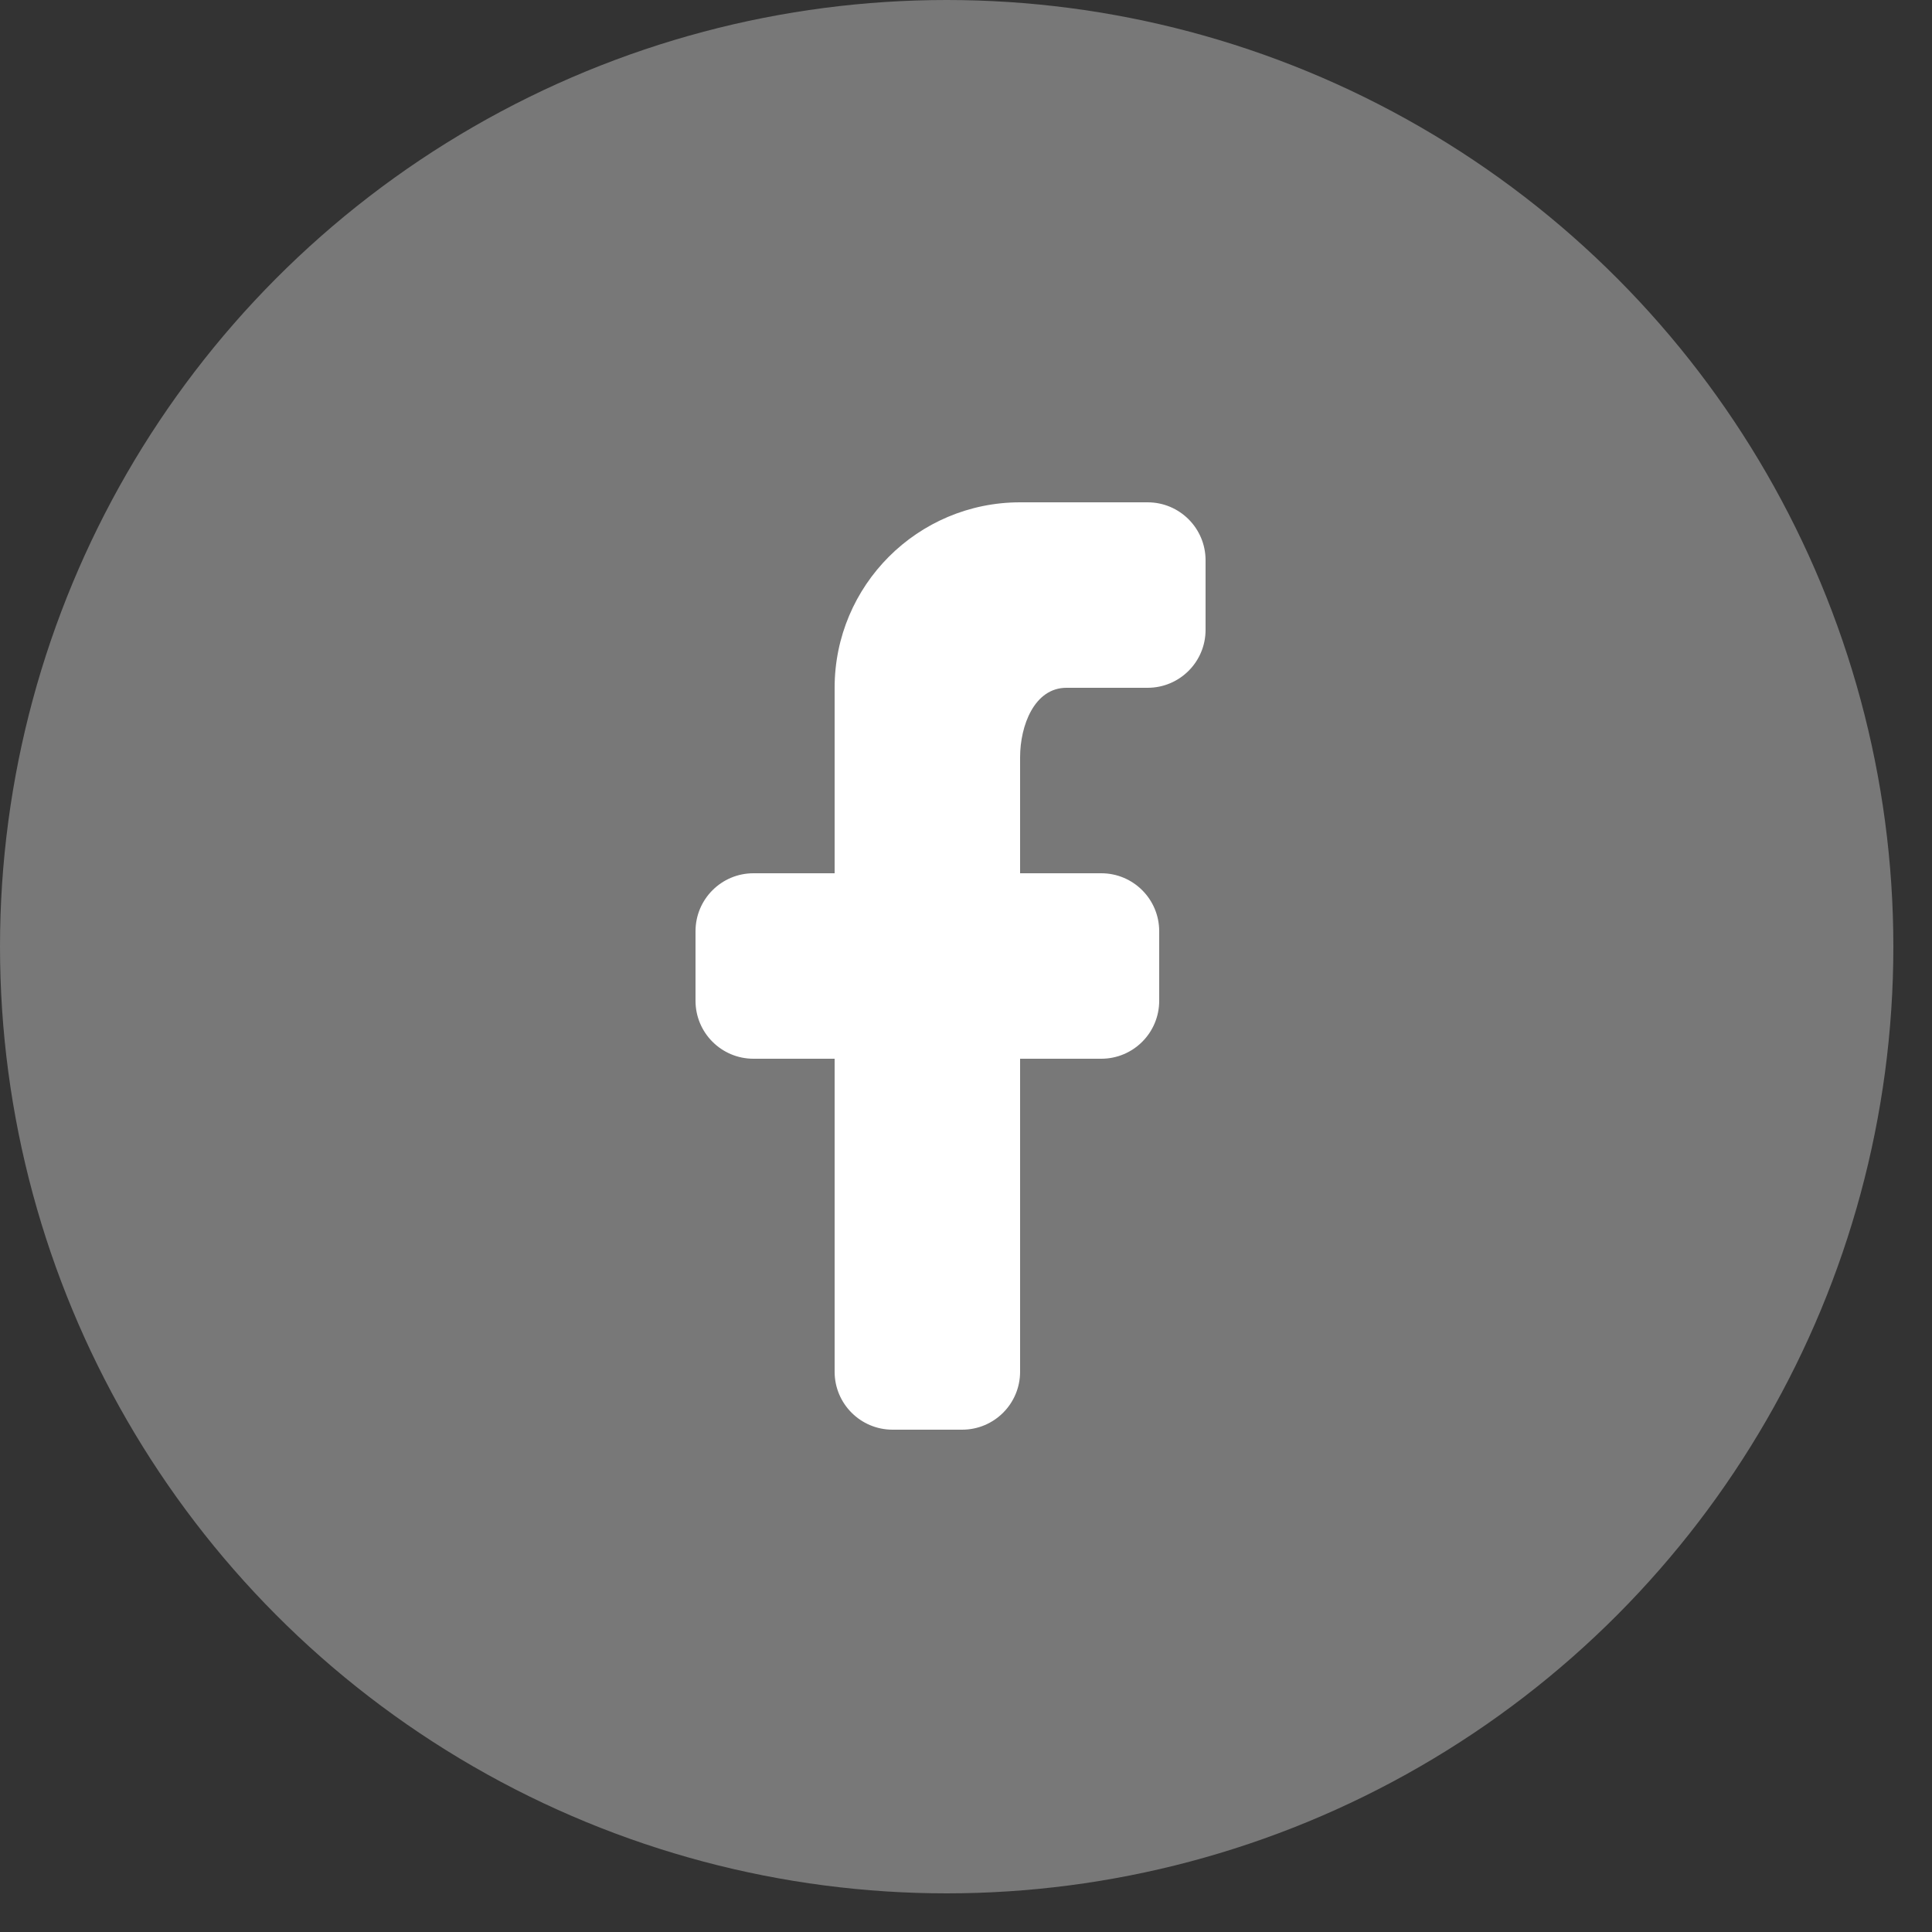
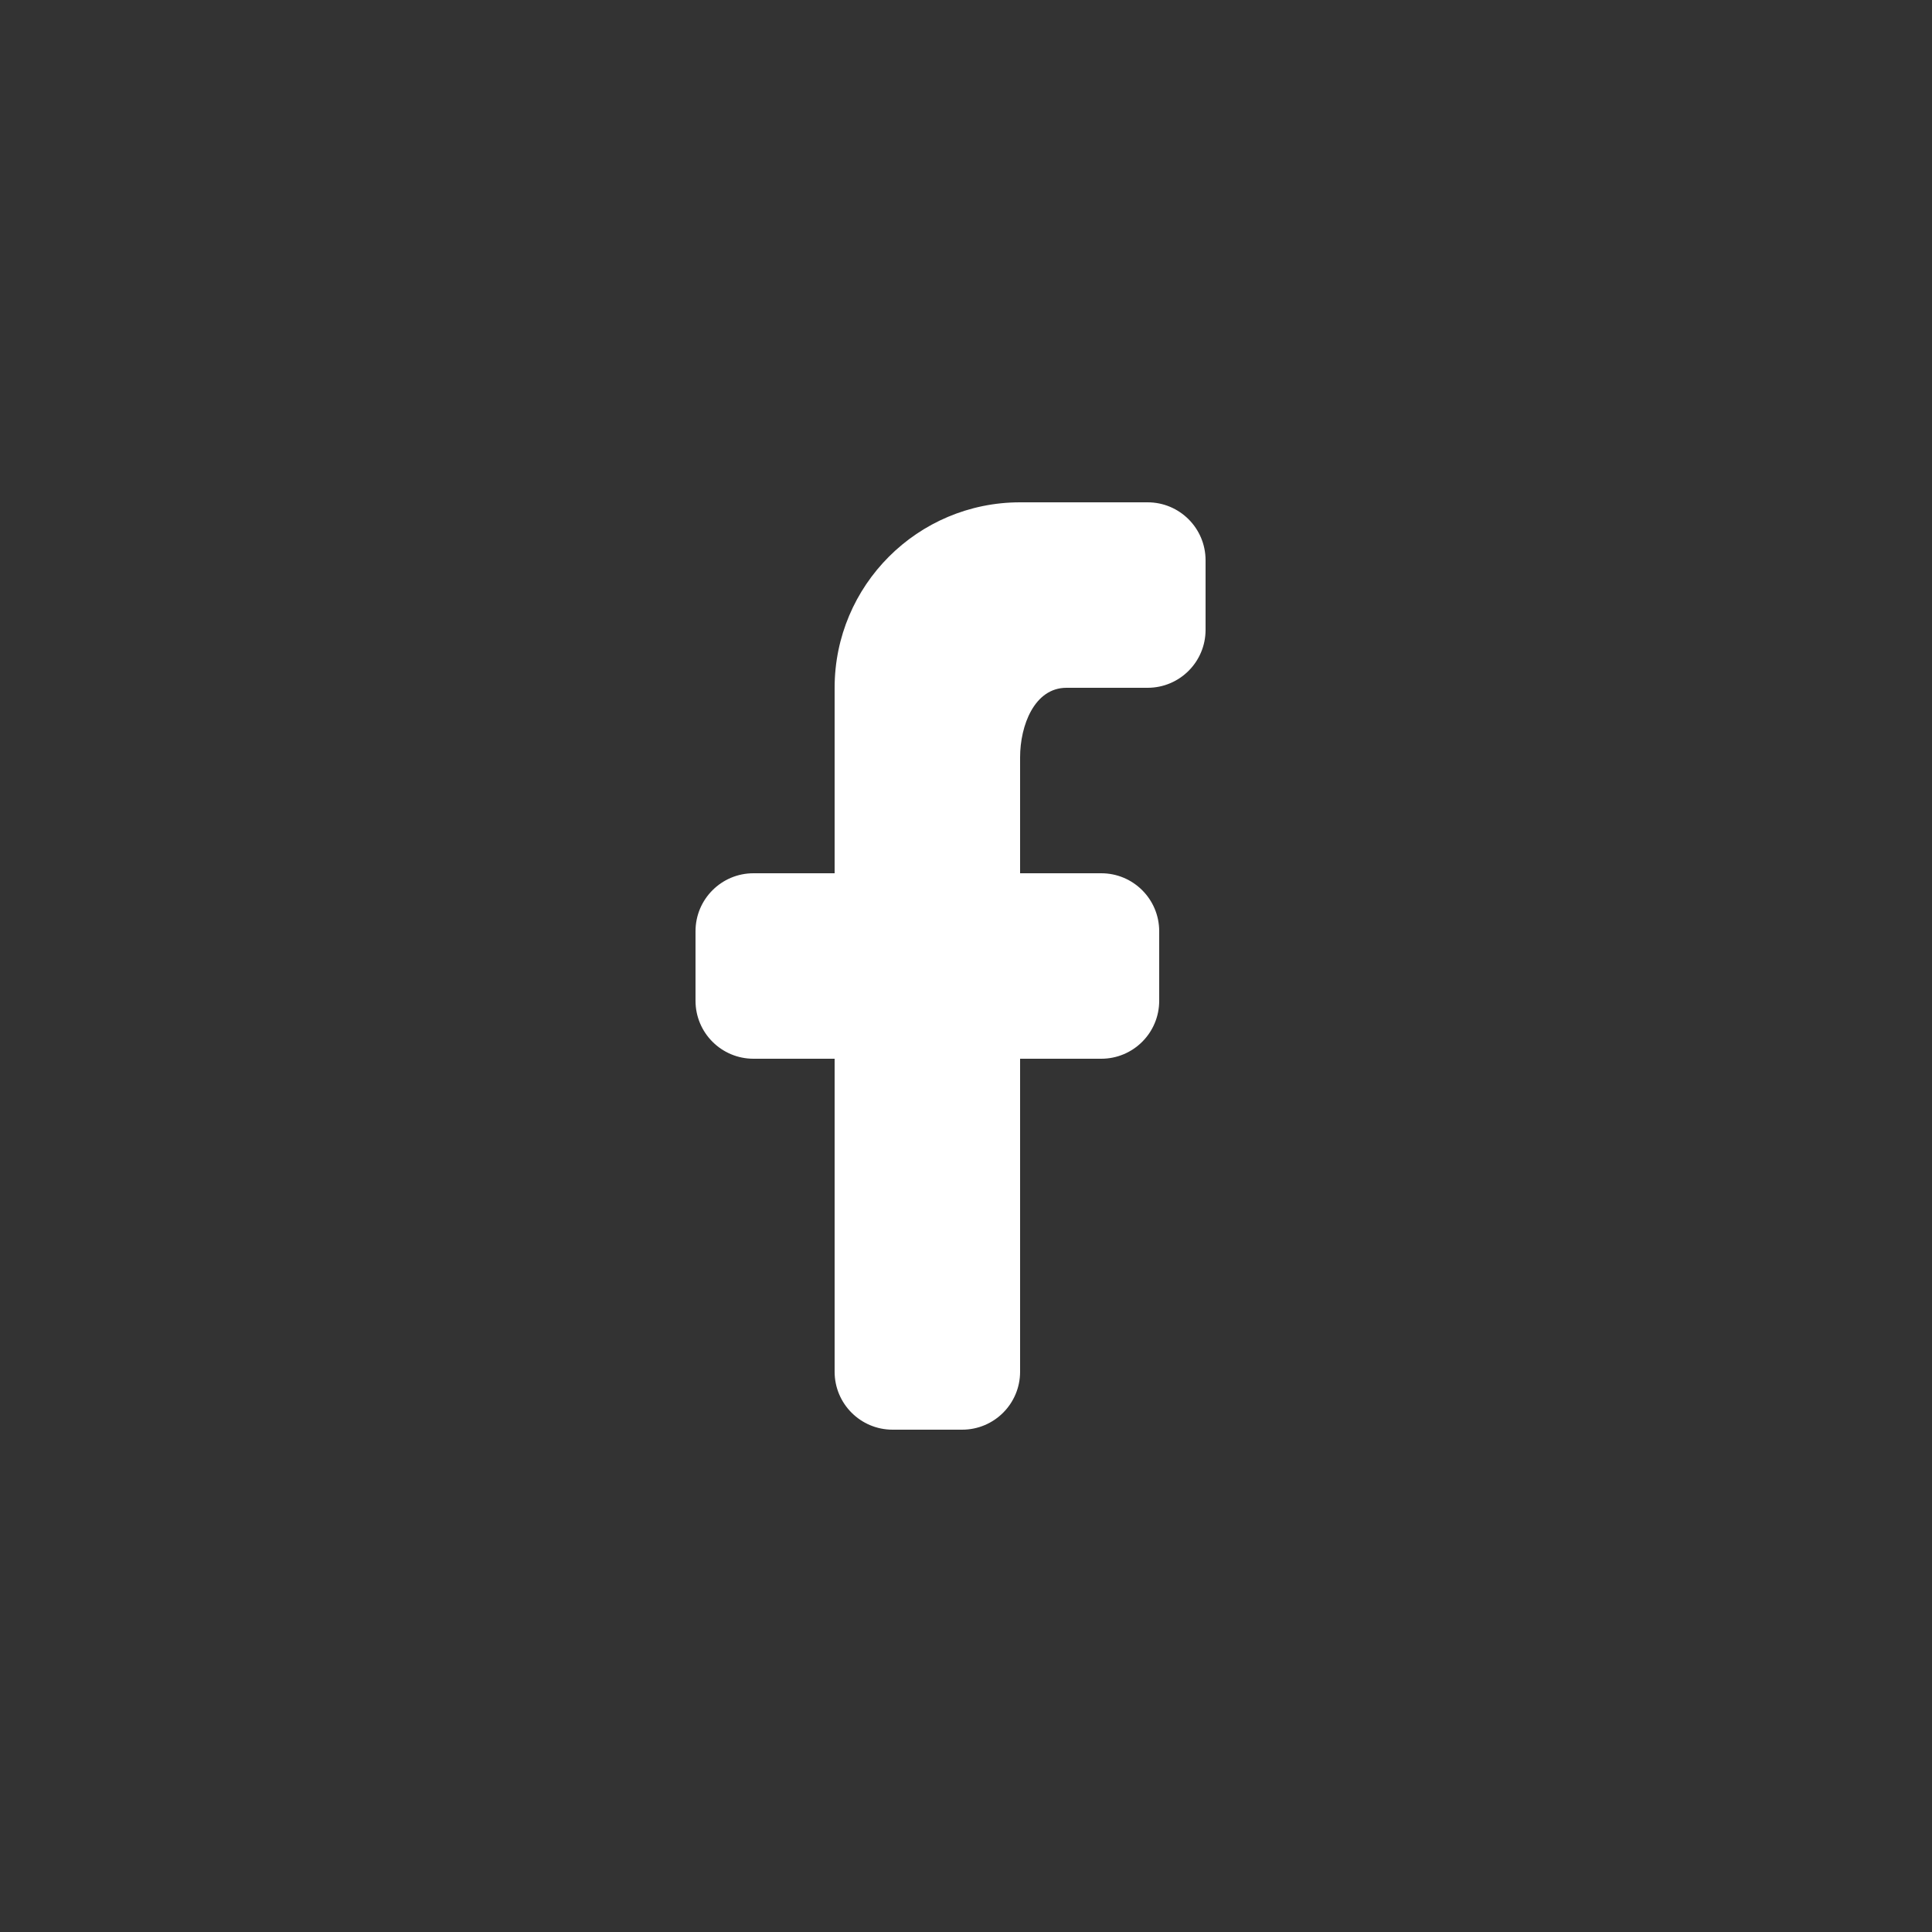
<svg xmlns="http://www.w3.org/2000/svg" xmlns:xlink="http://www.w3.org/1999/xlink" width="45px" height="45px" viewBox="0 0 45 45" version="1.1">
  <rect x="0" y="0" width="45" height="45" fill="#333333" stroke="none" />
  <title>Group 9</title>
  <defs>
    <path d="M28.08,13.05 L28.08,14.67 C28.08,15.416 27.476,16.02 26.73,16.02 L24.84,16.02 L24.84,16.02 C24.095,16.02 23.76,16.895 23.76,17.64 L23.76,20.34 L25.65,20.34 C26.396,20.34 27,20.944 27,21.69 L27,23.31 C27,24.056 26.396,24.66 25.65,24.66 L23.76,24.66 L23.76,24.66 L23.76,31.95 C23.76,32.696 23.156,33.3 22.41,33.3 L20.79,33.3 C20.044,33.3 19.44,32.696 19.44,31.95 L19.44,24.66 L19.44,24.66 L17.55,24.66 C16.804,24.66 16.2,24.056 16.2,23.31 L16.2,21.69 C16.2,20.944 16.804,20.34 17.55,20.34 L19.44,20.34 L19.44,20.34 L19.44,16.02 C19.44,13.634 21.374,11.7 23.76,11.7 L26.73,11.7 C27.476,11.7 28.08,12.304 28.08,13.05 Z" id="path-1" />
  </defs>
  <g id="Page-1" stroke="none" stroke-width="1" fill="none" fill-rule="evenodd">
    <g id="5-3-21-home_v11" transform="translate(-1151, -5204)">
      <g id="Group-35" transform="translate(0, 5065)">
        <g id="Group-32" transform="translate(1151, 90)">
          <g id="Group-9" transform="translate(0, 49)">
-             <circle id="Oval" fill="#D8D8D8" opacity="0.419" cx="22.05" cy="22.05" r="22.05" />
            <mask id="mask-2" fill="white">
              <use xlink:href="#path-1" />
            </mask>
            <use id="icon/social/facebook_24px" fill="#FFFFFF" fill-rule="nonzero" xlink:href="#path-1" />
          </g>
        </g>
      </g>
    </g>
  </g>
</svg>